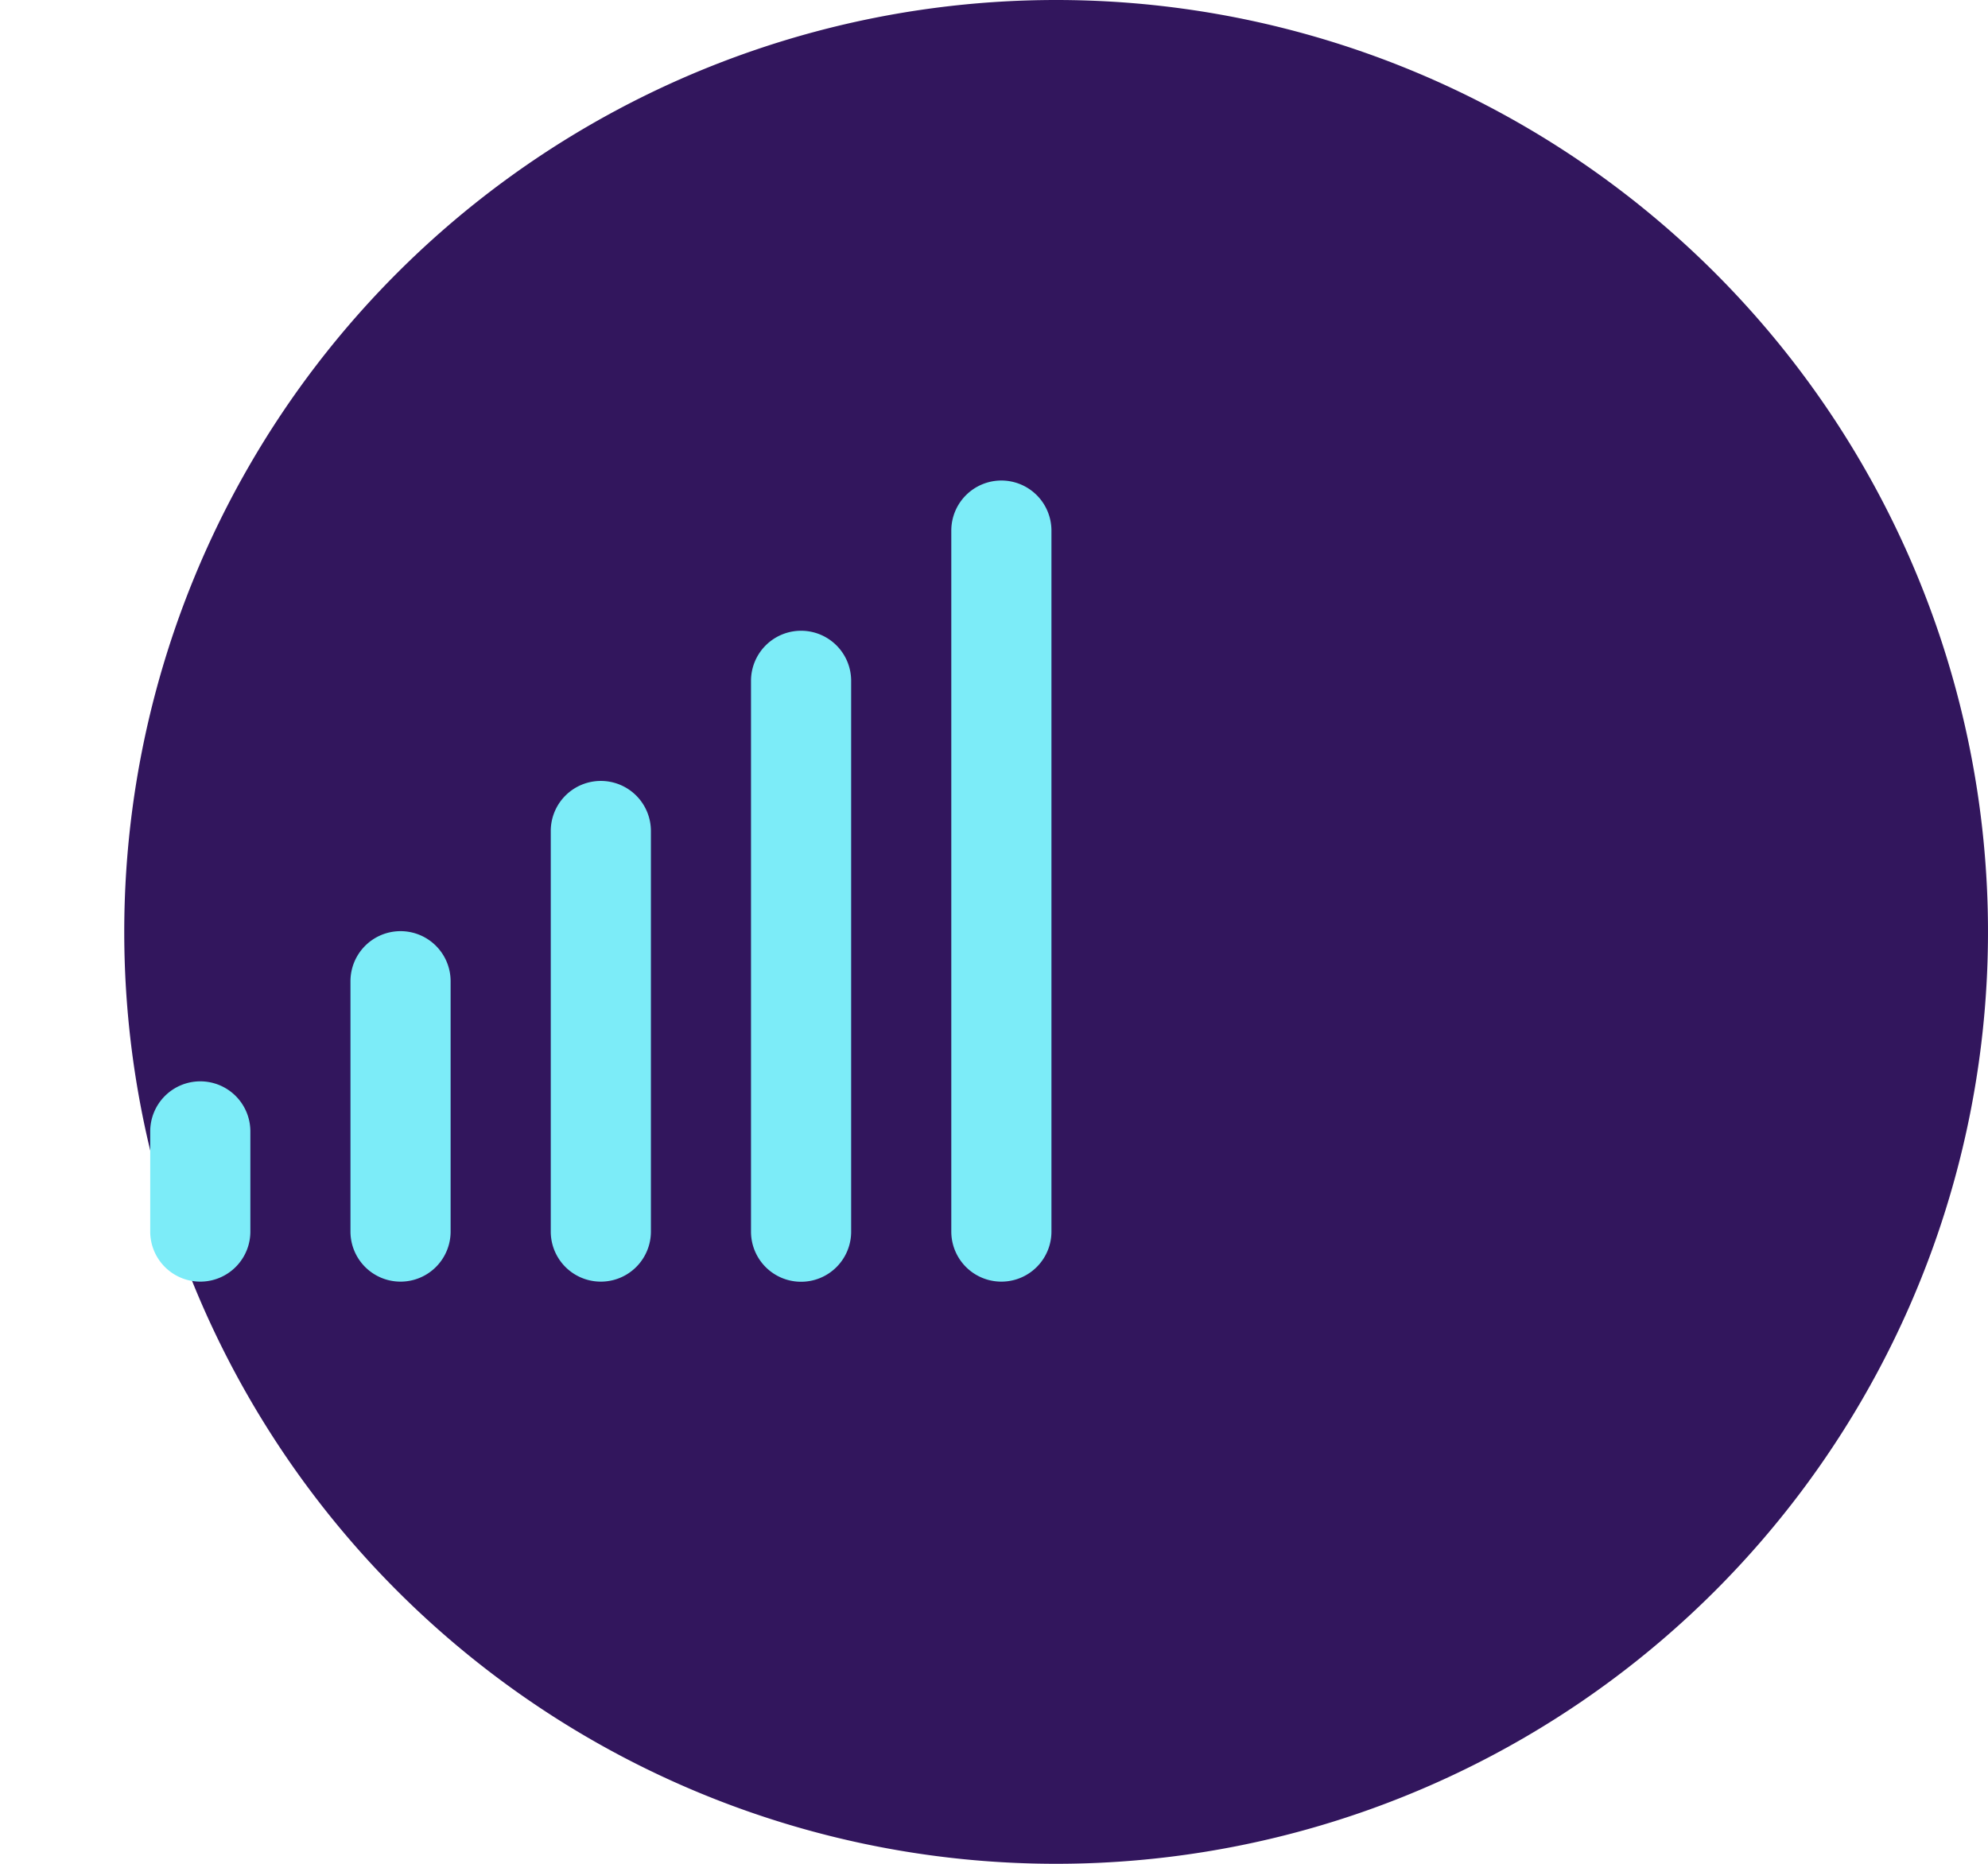
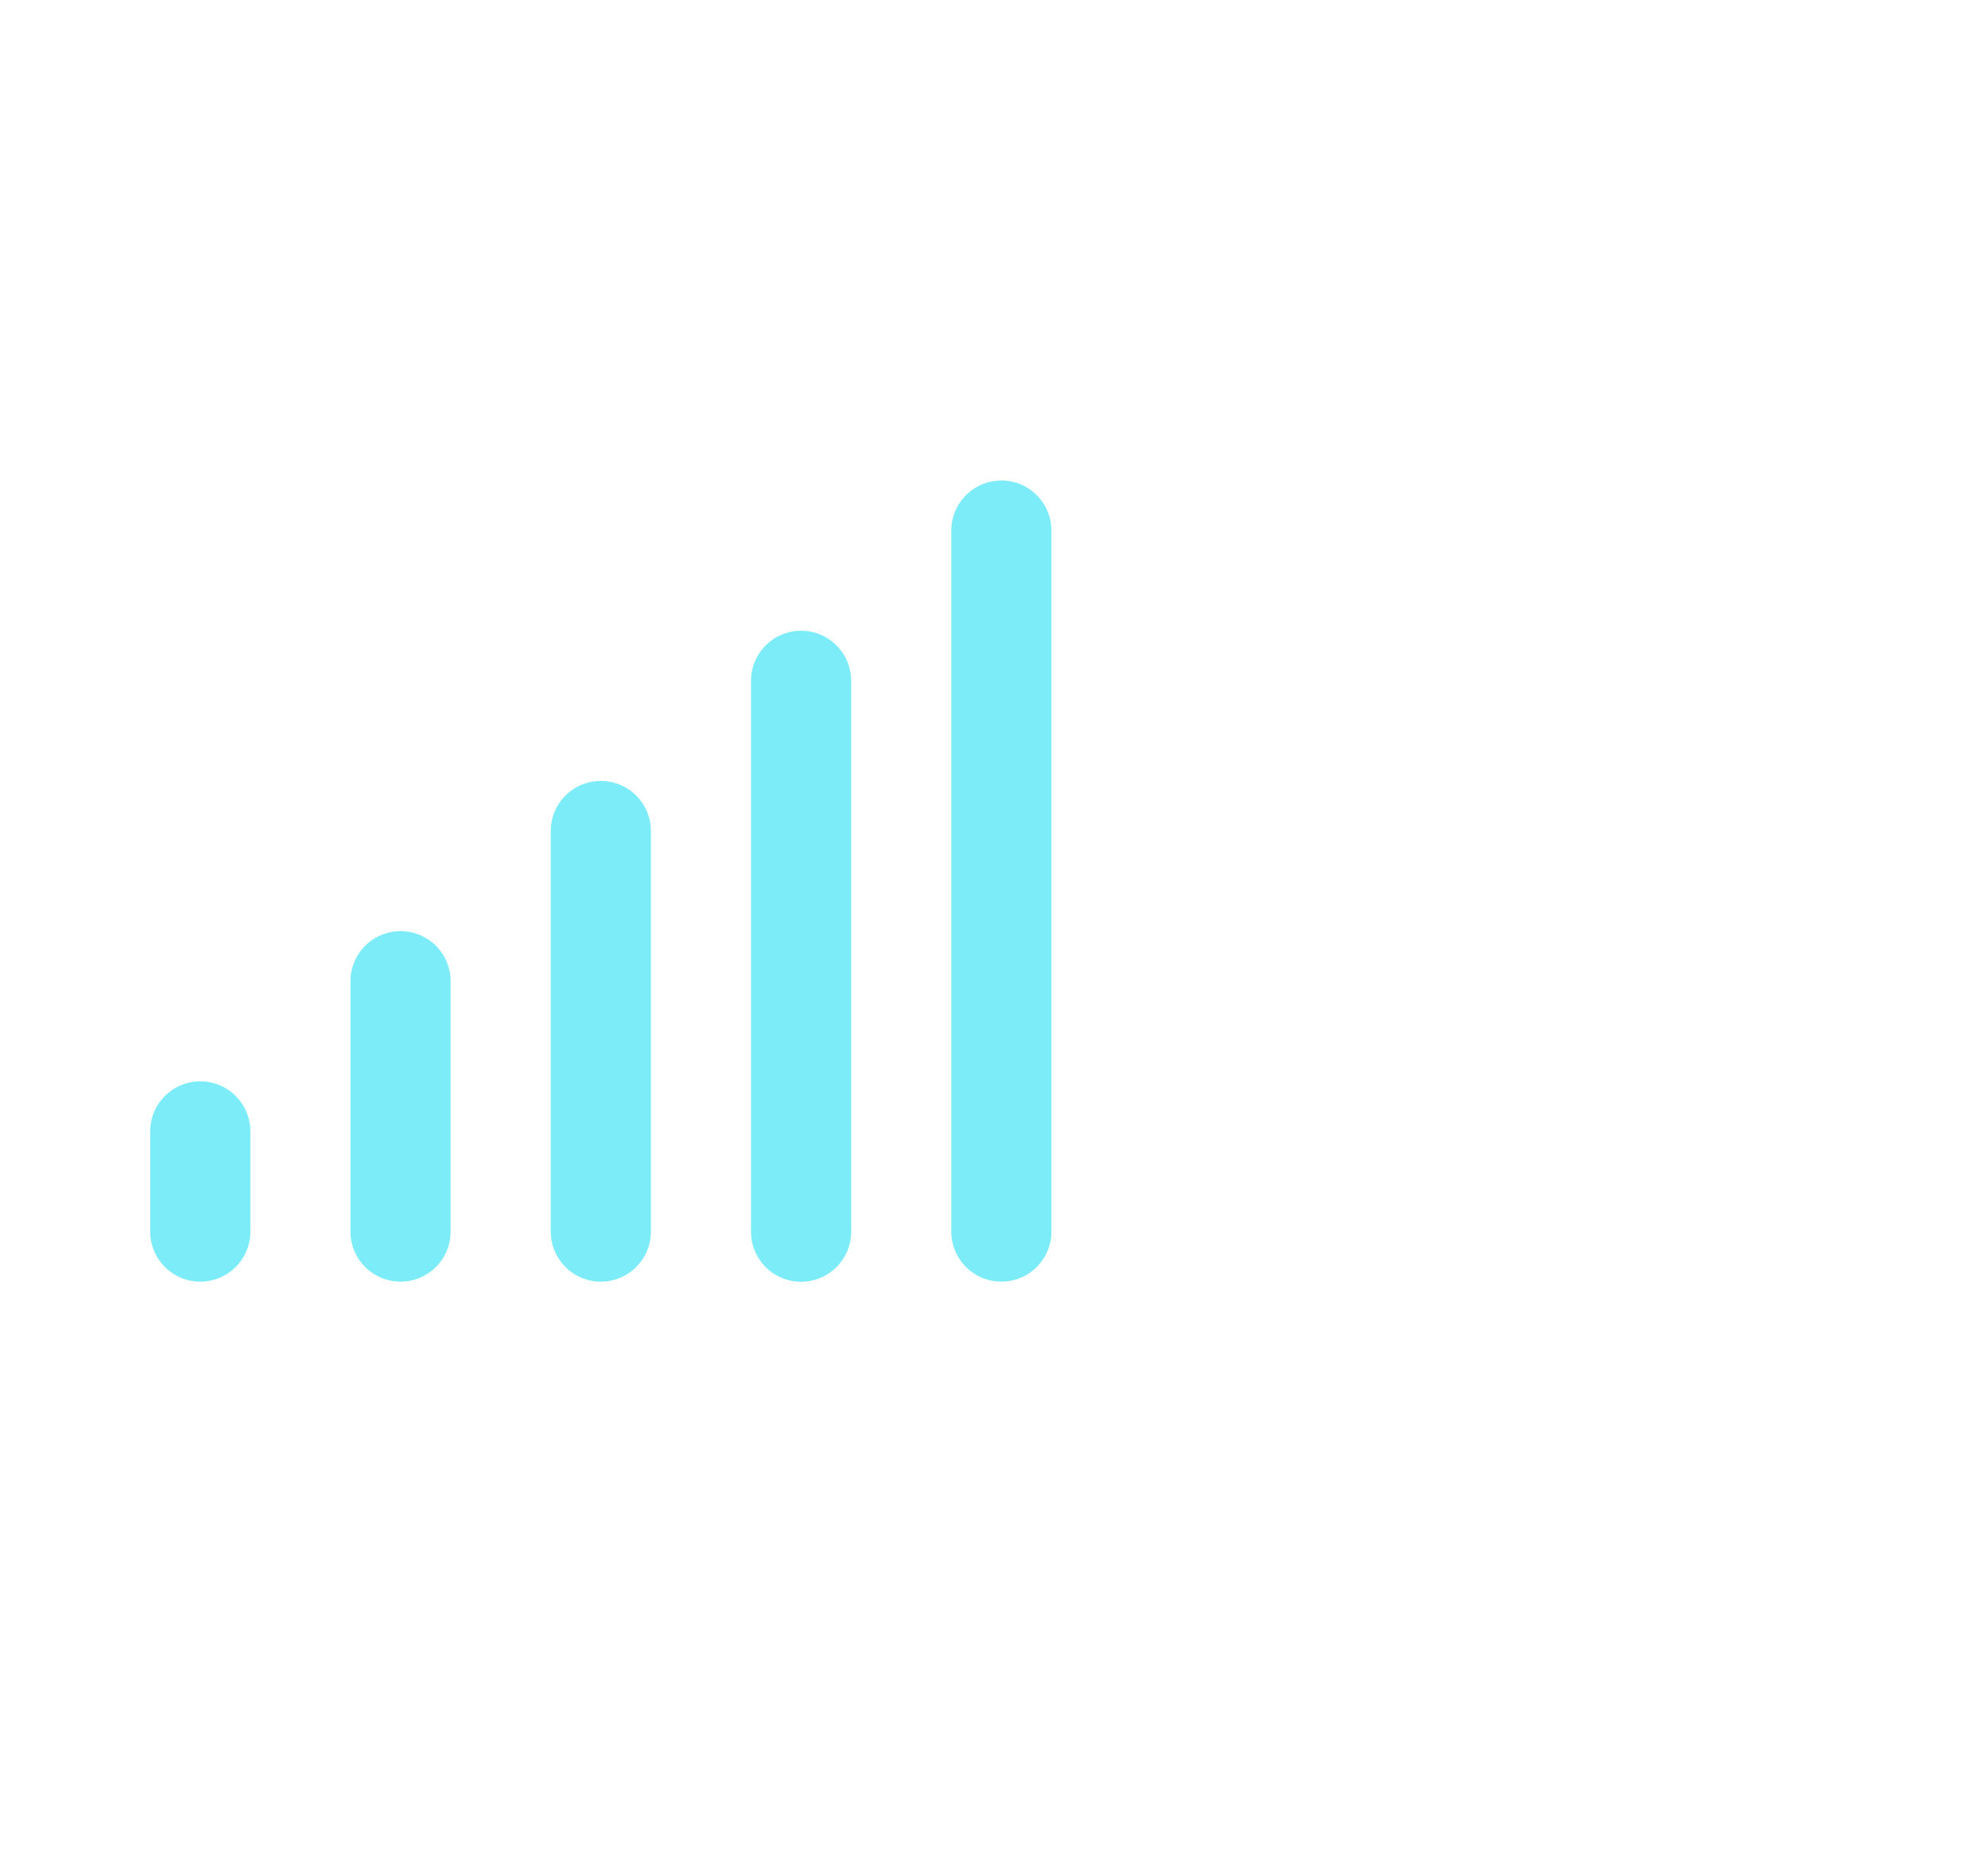
<svg xmlns="http://www.w3.org/2000/svg" id="ICON_Reporting" width="48" height="45" viewBox="0 0 48 45">
-   <path id="Path_14546" data-name="Path 14546" d="M22.5,0A22.5,22.5,0,1,1,0,22.5,22.5,22.5,0,0,1,22.5,0Z" transform="translate(3)" fill="#32165d" />
  <g id="signal_line" transform="translate(0 6.767)">
-     <path id="Path_14528" data-name="Path 14528" d="M29.013,0V29.013H0V0ZM15.224,28.116l-.015,0-.086.042-.024,0-.017,0L15,28.117a.027.027,0,0,0-.029.007l0,.012-.021.517.006.024.012.016.126.089.018,0,.015,0,.126-.089.015-.019,0-.021-.021-.516a.026.026,0,0,0-.019-.022Zm.319-.137-.017,0-.222.112-.012.012,0,.013.022.52.006.015.01.01.243.111a.031.031,0,0,0,.035-.01l0-.017-.041-.742a.032.032,0,0,0-.024-.027Zm-.864,0a.028.028,0,0,0-.033.007l-.007.017-.041.742a.03.03,0,0,0,.021.029l.018,0,.243-.112.012-.01,0-.013.022-.52,0-.015-.012-.012-.222-.111Z" fill="none" fill-rule="evenodd" />
    <path id="Path_14529" data-name="Path 14529" d="M23.551,4A1.209,1.209,0,0,1,24.76,5.209V22.133a1.209,1.209,0,1,1-2.418,0V5.209A1.209,1.209,0,0,1,23.551,4ZM18.715,7.627a1.209,1.209,0,0,1,1.209,1.209v13.3a1.209,1.209,0,1,1-2.418,0V8.835A1.209,1.209,0,0,1,18.715,7.627ZM13.88,11.253a1.209,1.209,0,0,1,1.209,1.209v9.671a1.209,1.209,0,1,1-2.418,0V12.462A1.209,1.209,0,0,1,13.88,11.253ZM9.044,14.88a1.209,1.209,0,0,1,1.209,1.209v6.044a1.209,1.209,0,1,1-2.418,0V16.089A1.209,1.209,0,0,1,9.044,14.88ZM4.209,18.506a1.209,1.209,0,0,1,1.209,1.209v2.418a1.209,1.209,0,1,1-2.418,0V19.715A1.209,1.209,0,0,1,4.209,18.506Z" transform="translate(0.627 0.835)" fill="#7cecf8" fill-rule="evenodd" />
  </g>
</svg>